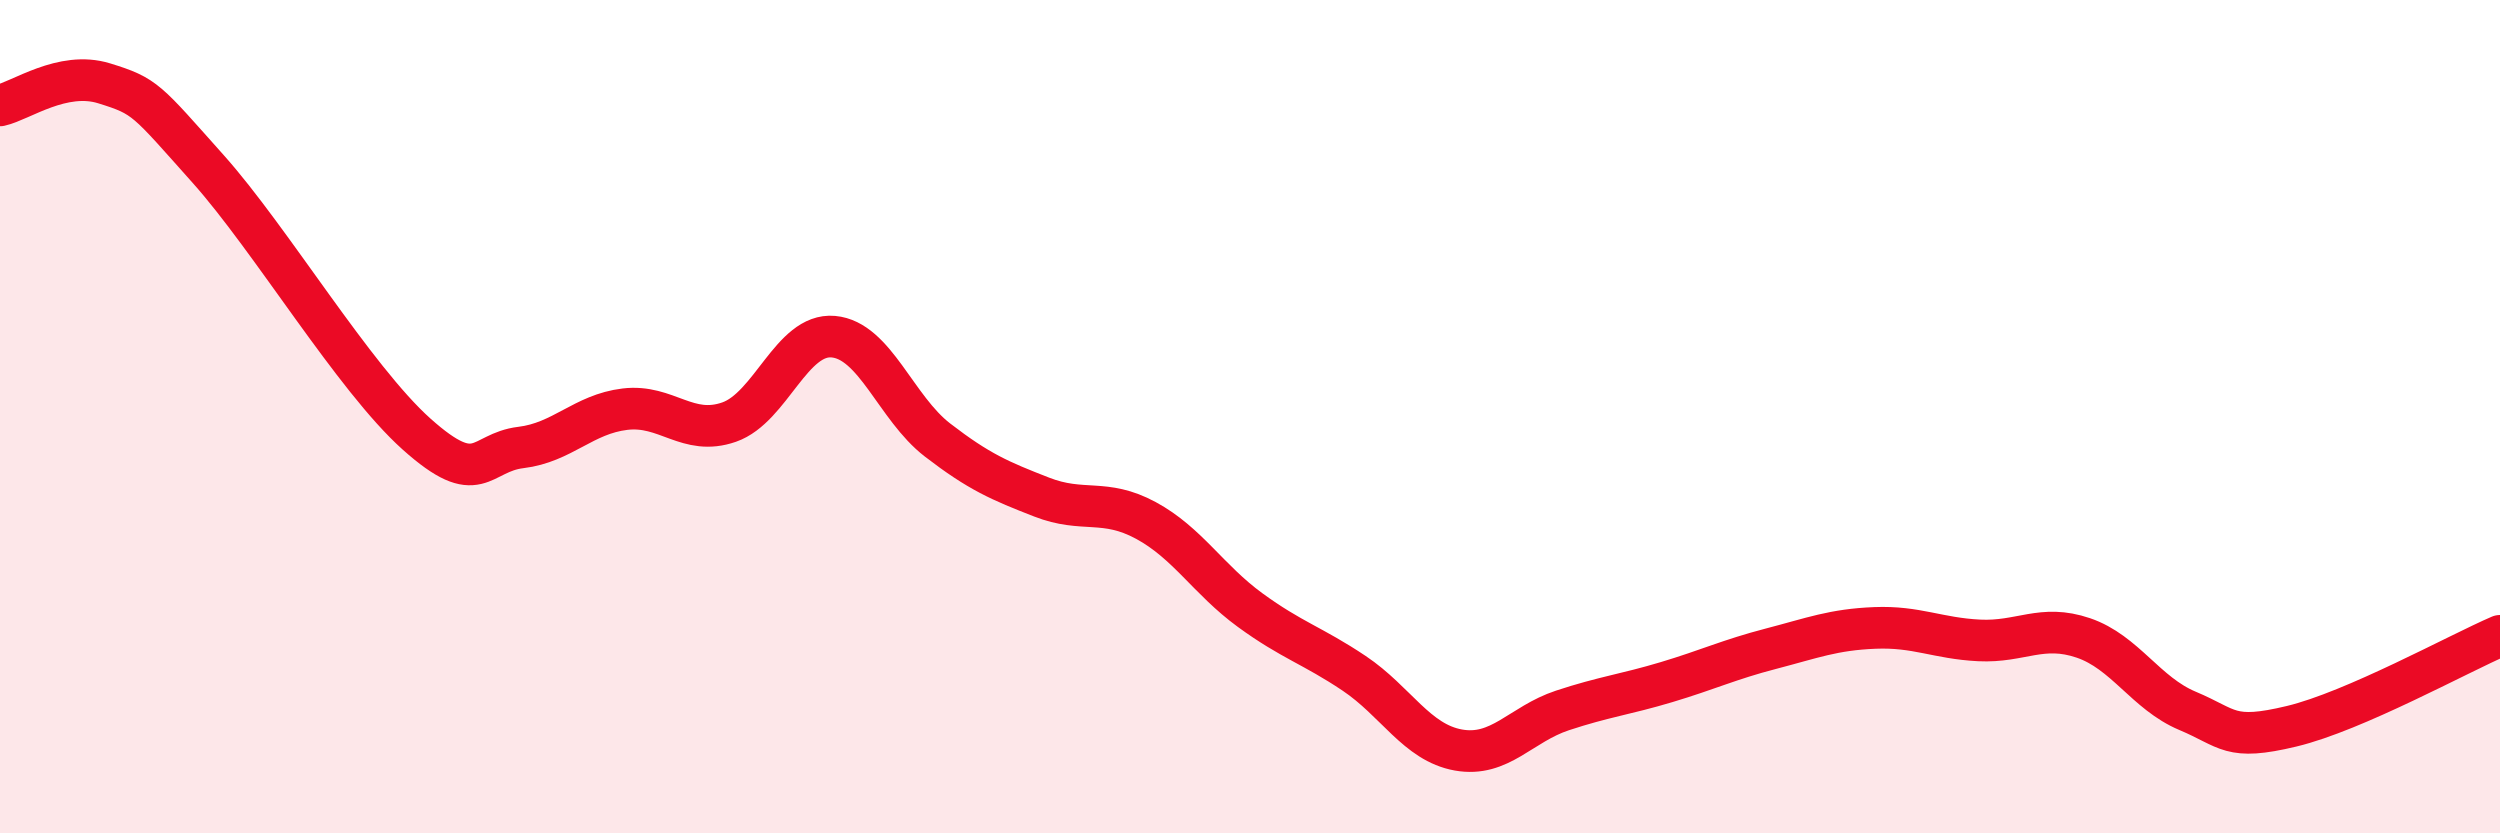
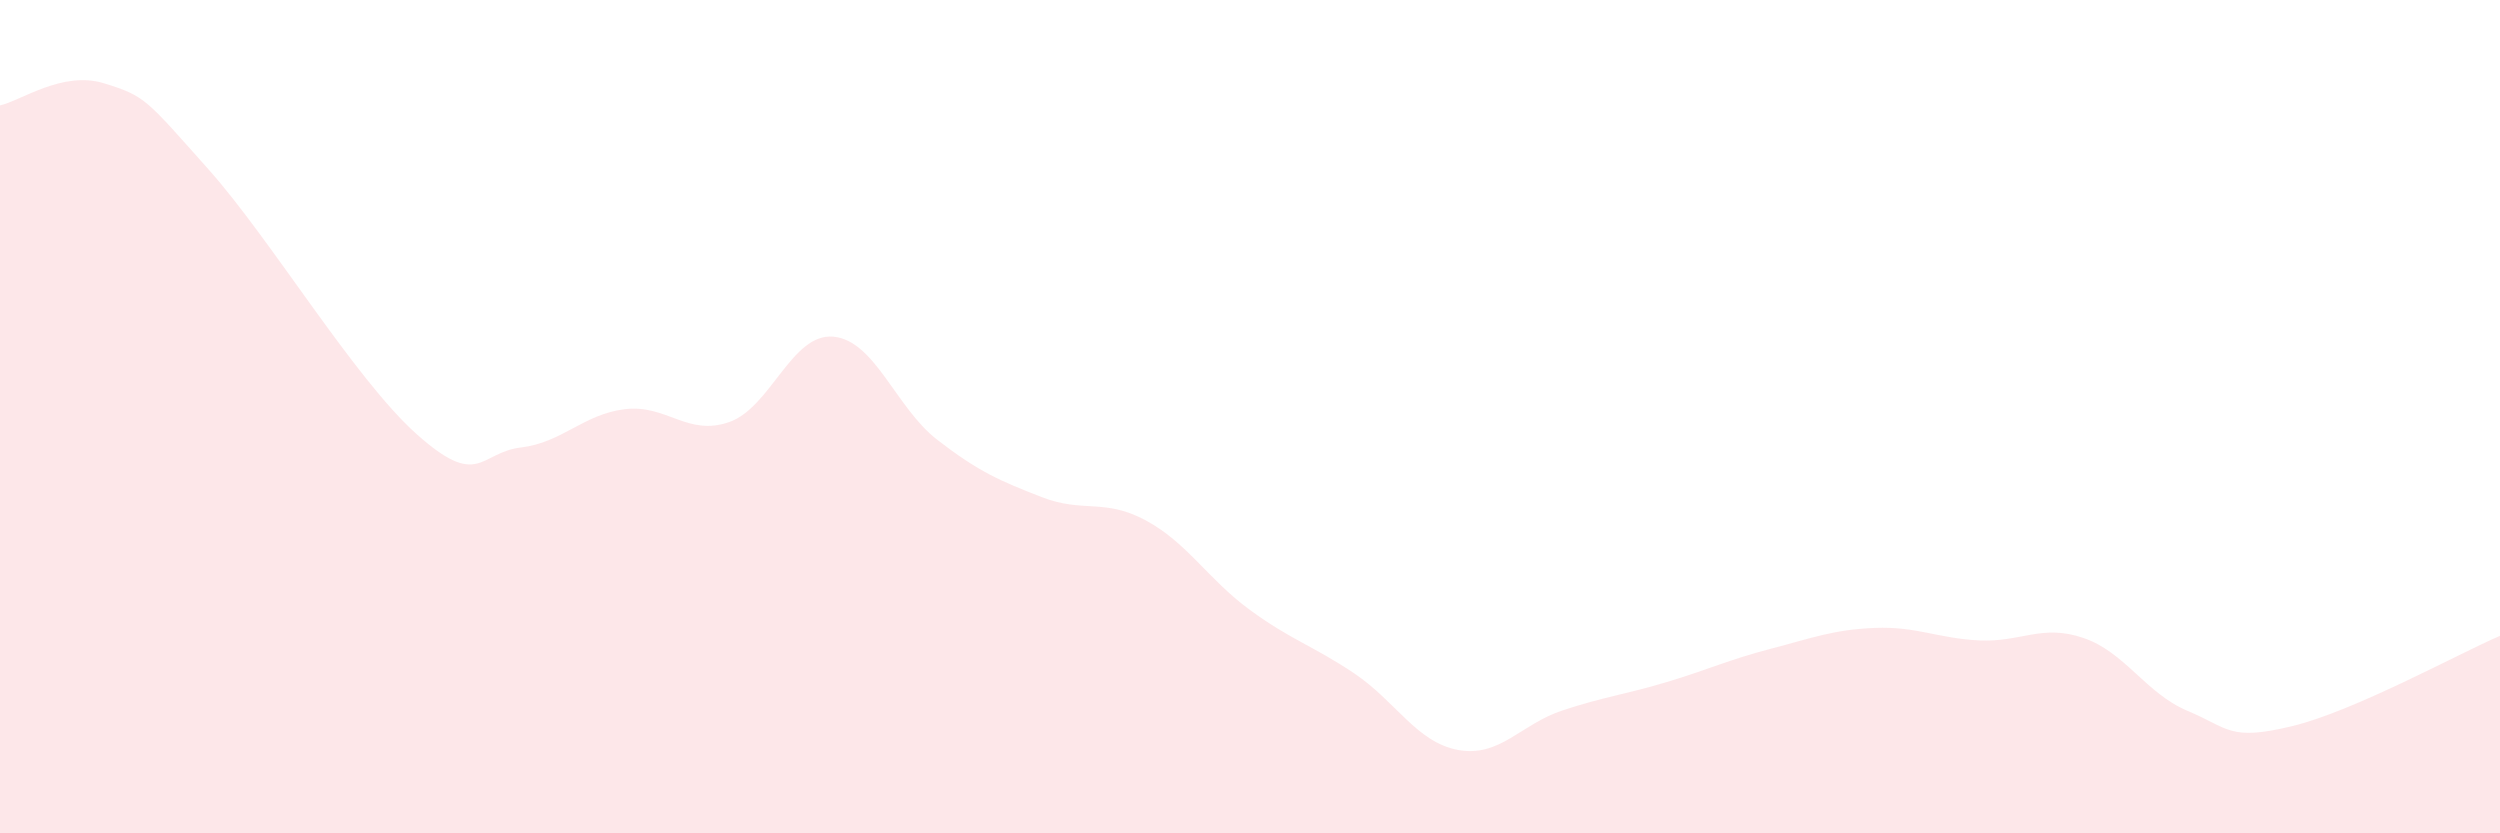
<svg xmlns="http://www.w3.org/2000/svg" width="60" height="20" viewBox="0 0 60 20">
  <path d="M 0,2.53 C 0.5,2.42 1.5,1.69 2.5,2 C 3.5,2.31 3.5,2.38 5,4.06 C 6.5,5.74 8.5,9.08 10,10.42 C 11.5,11.76 11.5,10.86 12.5,10.74 C 13.5,10.62 14,9.94 15,9.82 C 16,9.7 16.5,10.48 17.5,10.13 C 18.5,9.78 19,7.99 20,8.08 C 21,8.17 21.5,9.79 22.5,10.56 C 23.5,11.33 24,11.54 25,11.93 C 26,12.32 26.5,11.95 27.5,12.49 C 28.5,13.03 29,13.91 30,14.64 C 31,15.37 31.5,15.49 32.5,16.16 C 33.5,16.83 34,17.82 35,18 C 36,18.18 36.5,17.38 37.5,17.05 C 38.5,16.72 39,16.67 40,16.37 C 41,16.07 41.5,15.83 42.5,15.57 C 43.5,15.31 44,15.11 45,15.07 C 46,15.03 46.5,15.32 47.5,15.37 C 48.5,15.42 49,14.97 50,15.31 C 51,15.65 51.5,16.64 52.5,17.06 C 53.5,17.48 53.5,17.79 55,17.43 C 56.5,17.07 59,15.69 60,15.26L60 20L0 20Z" fill="#EB0A25" opacity="0.1" stroke-linecap="round" stroke-linejoin="round" />
-   <path d="M 0,2.53 C 0.5,2.42 1.5,1.69 2.5,2 C 3.5,2.31 3.5,2.38 5,4.06 C 6.5,5.74 8.5,9.08 10,10.42 C 11.5,11.76 11.5,10.86 12.5,10.74 C 13.5,10.62 14,9.94 15,9.82 C 16,9.7 16.5,10.48 17.5,10.13 C 18.5,9.78 19,7.99 20,8.08 C 21,8.17 21.5,9.79 22.5,10.56 C 23.5,11.33 24,11.54 25,11.93 C 26,12.32 26.5,11.95 27.5,12.49 C 28.5,13.03 29,13.91 30,14.64 C 31,15.37 31.5,15.49 32.5,16.16 C 33.5,16.83 34,17.82 35,18 C 36,18.18 36.5,17.38 37.5,17.05 C 38.5,16.72 39,16.67 40,16.37 C 41,16.07 41.5,15.83 42.5,15.57 C 43.5,15.31 44,15.11 45,15.07 C 46,15.03 46.5,15.32 47.5,15.37 C 48.5,15.42 49,14.97 50,15.31 C 51,15.65 51.5,16.64 52.5,17.06 C 53.5,17.48 53.5,17.79 55,17.43 C 56.5,17.07 59,15.69 60,15.26" stroke="#EB0A25" stroke-width="1" fill="none" stroke-linecap="round" stroke-linejoin="round" />
</svg>